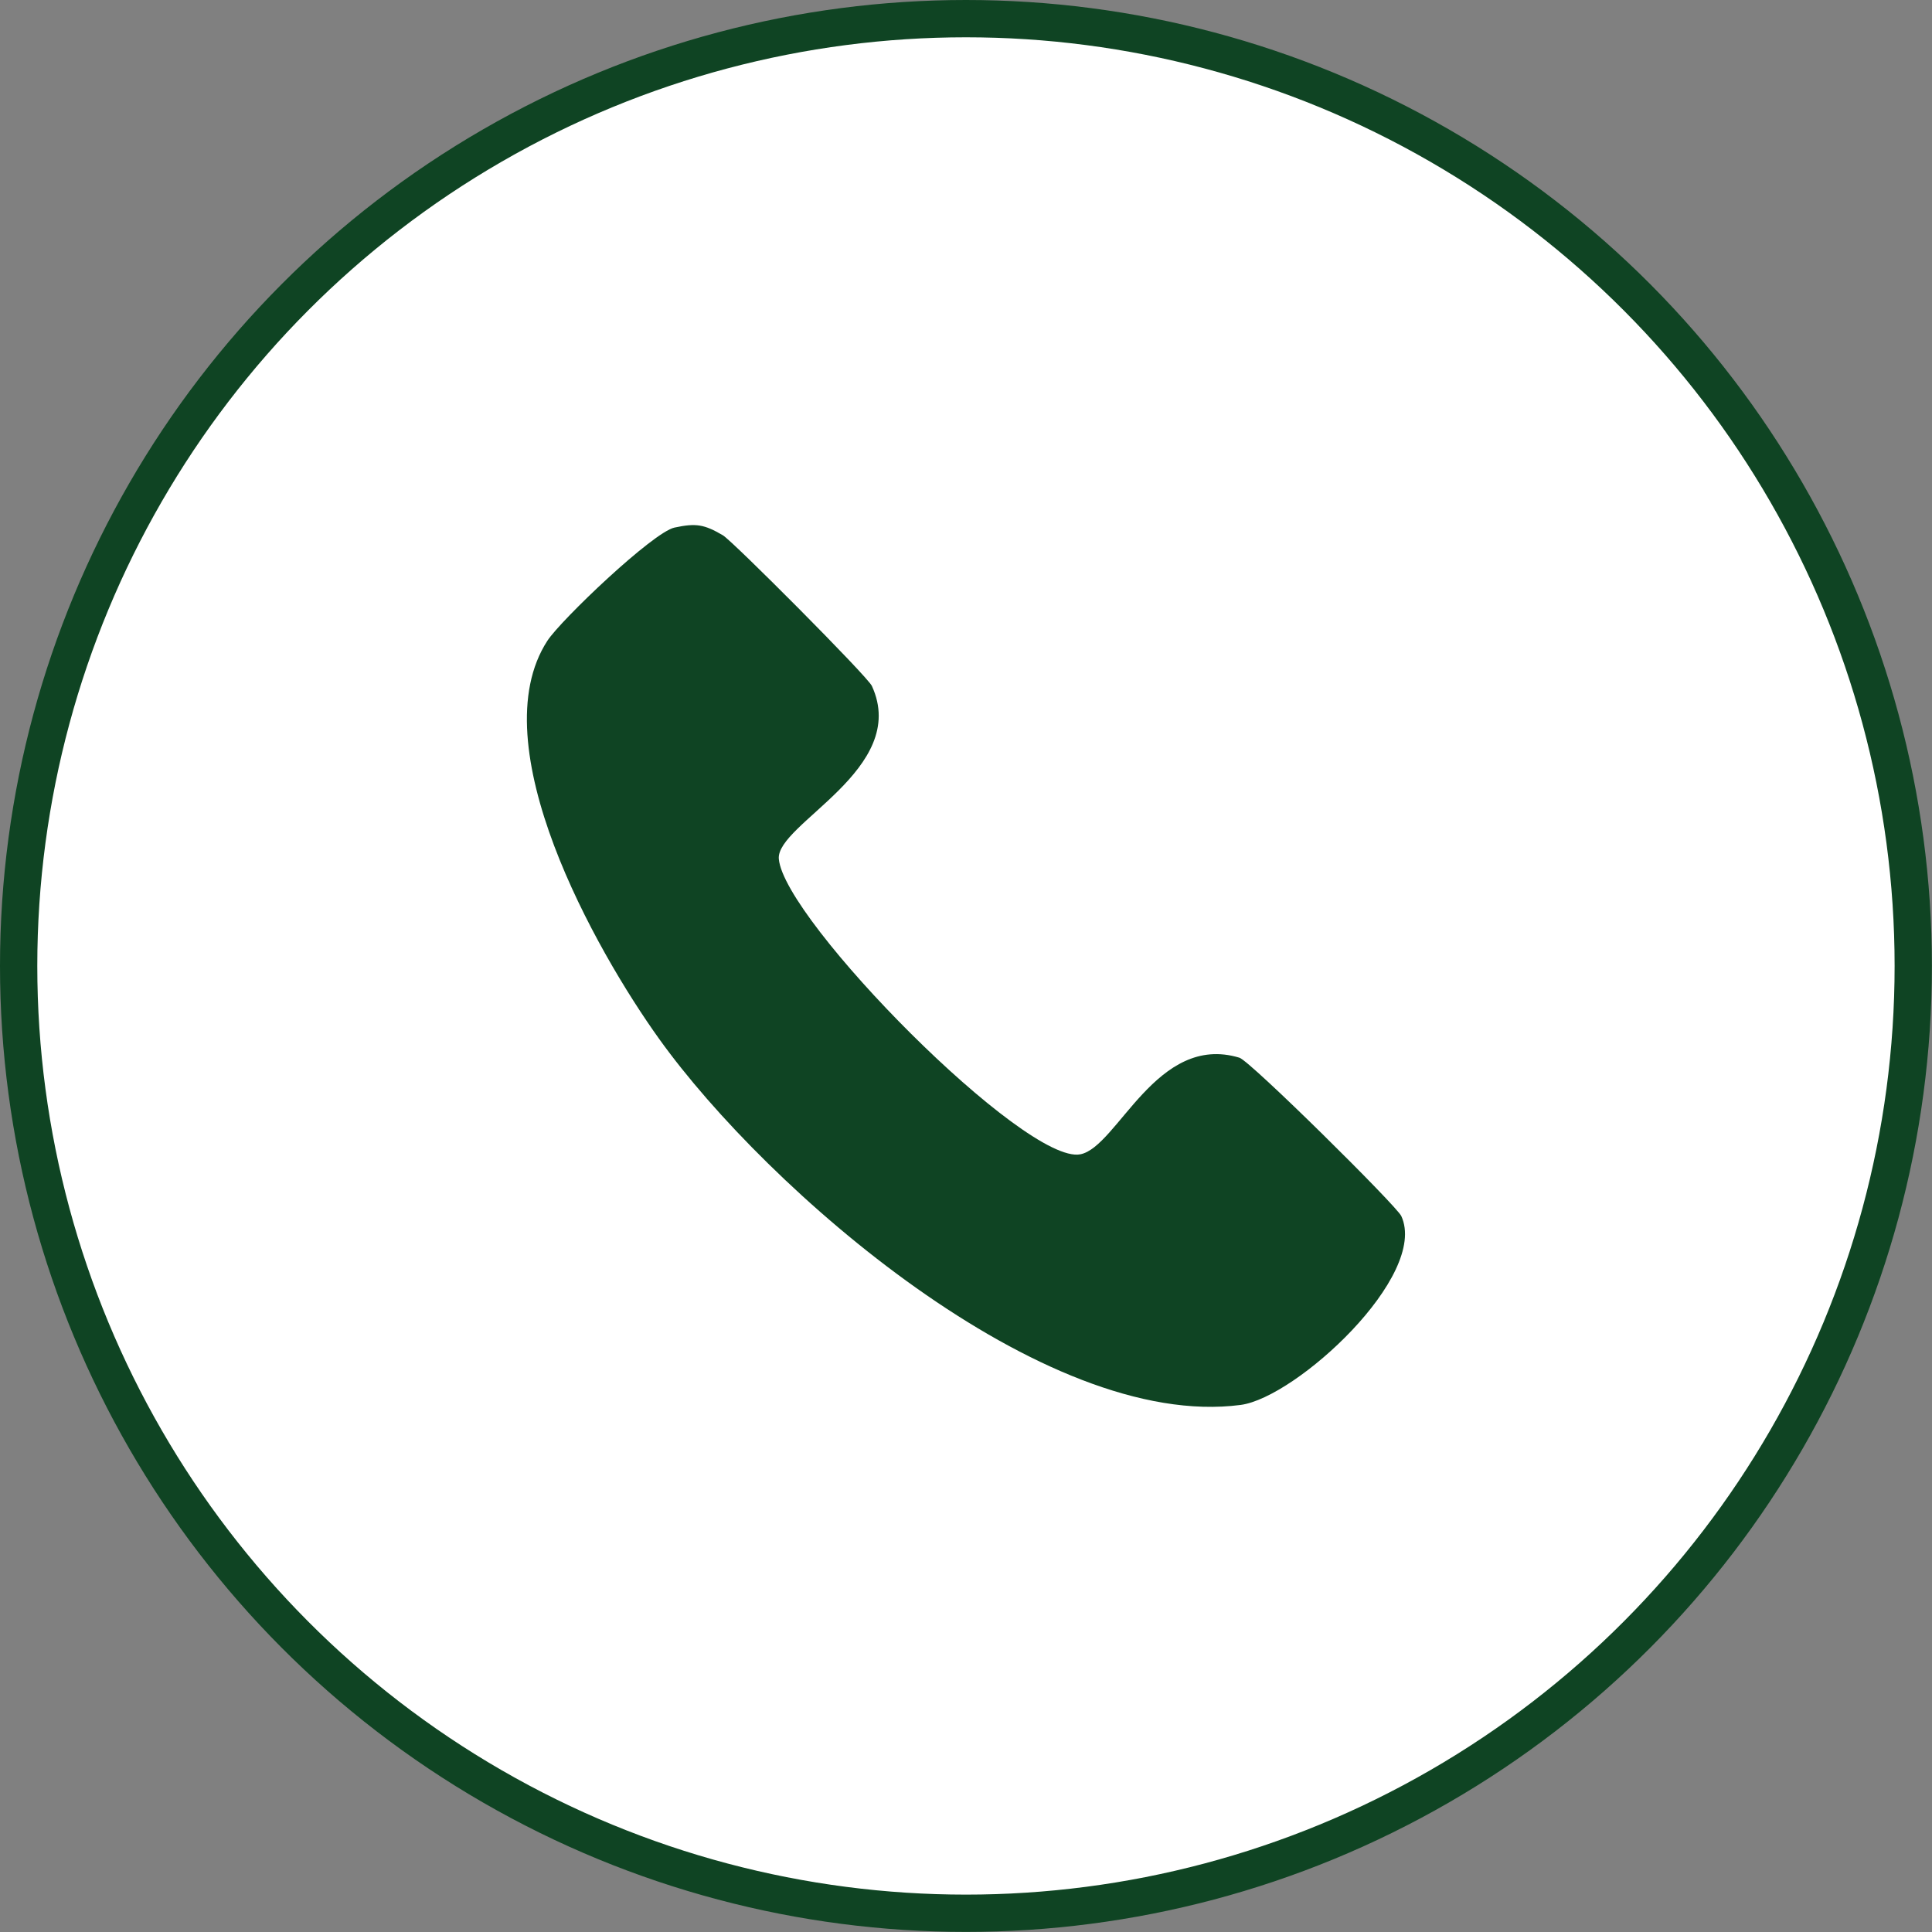
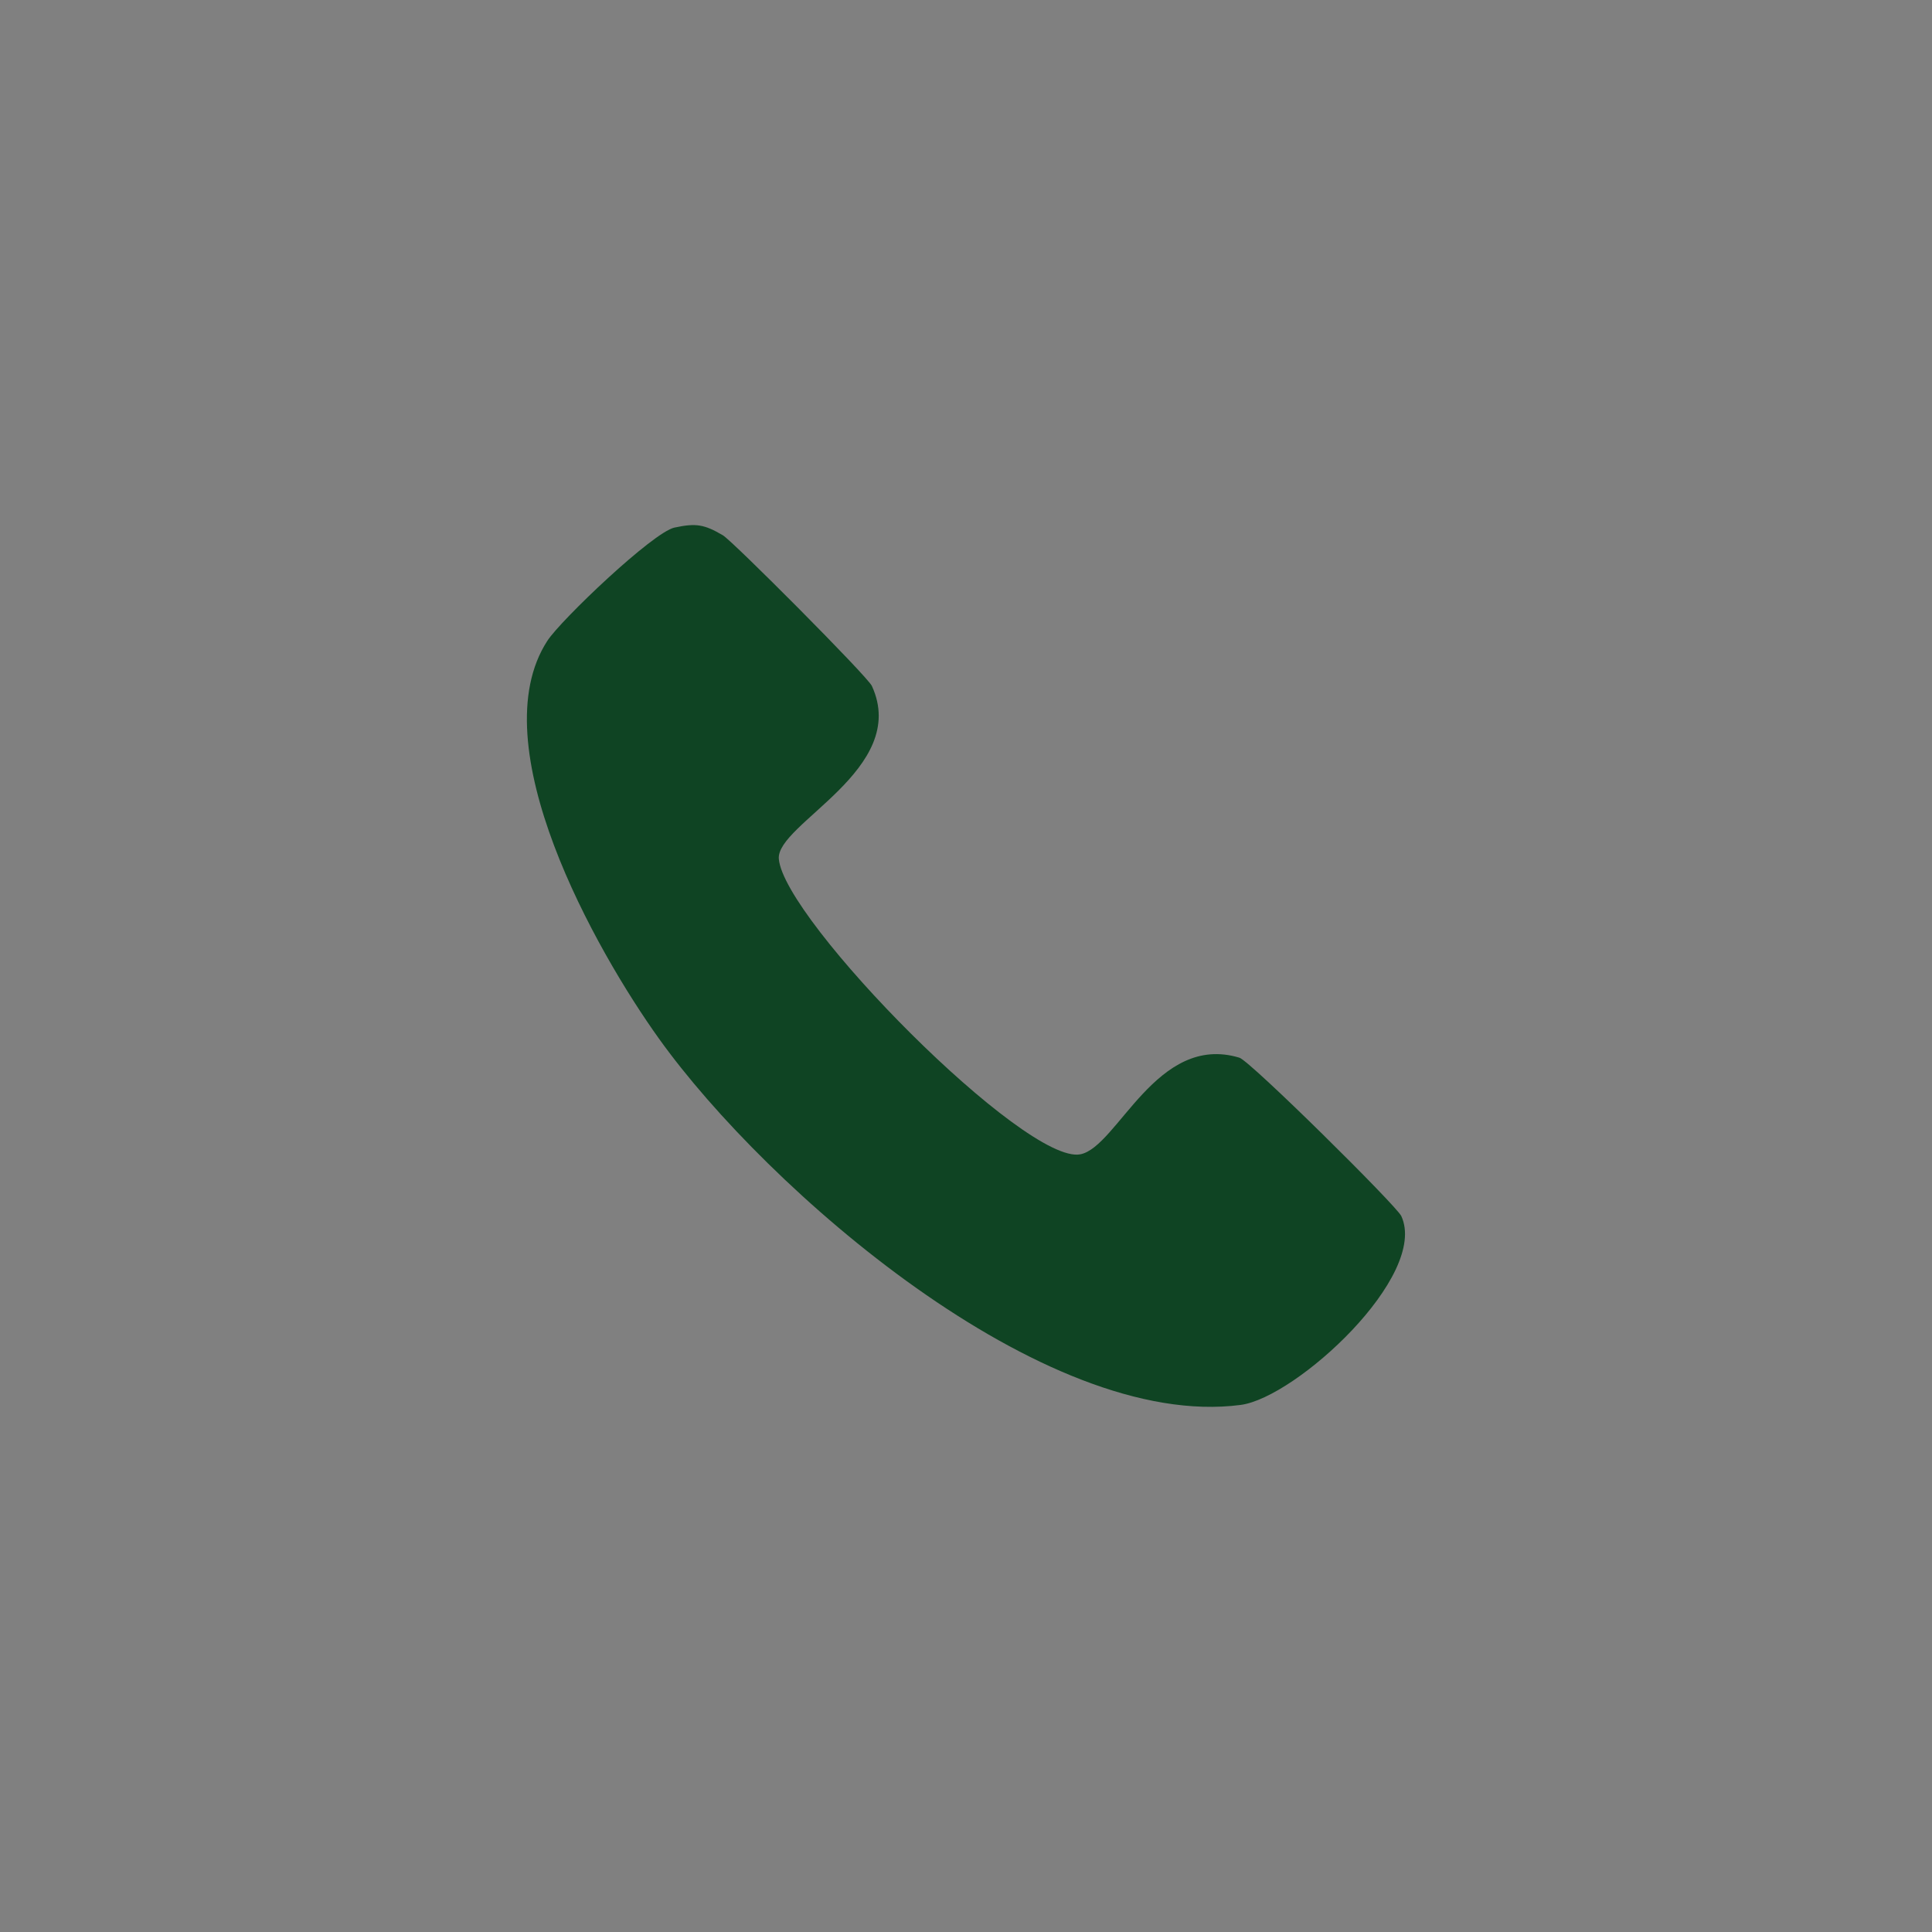
<svg xmlns="http://www.w3.org/2000/svg" id="Layer_1" version="1.1" viewBox="0 0 207.21 207.21">
  <rect x="0" y="0" width="207.21" height="207.21" fill="#808080" stroke="none" />
  <defs>
    <style>
      .st0 {
        fill: #fff;
        stroke: #0f4423;
        stroke-miterlimit: 10;
        stroke-width: 4px;
      }

      .st1 {
        fill: #0f4423;
      }
    </style>
  </defs>
-   <circle class="st0" cx="103.6" cy="103.6" r="101.6" />
  <path class="st1" d="M72.36,56.58c2.29-.49,3.17-.34,5.17.83,1.04.61,15.51,15.13,15.98,16.16,4.1,8.92-10.3,14.79-9.98,18.55.56,6.59,26.46,32.83,32.34,31.68,3.99-.78,8.17-13.05,17.06-10.36,1.16.35,16.85,15.88,17.36,16.98,2.96,6.4-11.28,19.48-17.23,20.26-21.14,2.78-50.79-23.11-62.36-39.25-6.82-9.51-19.24-31.55-11.99-42.71,1.45-2.23,11.33-11.65,13.64-12.14Z" />
</svg>